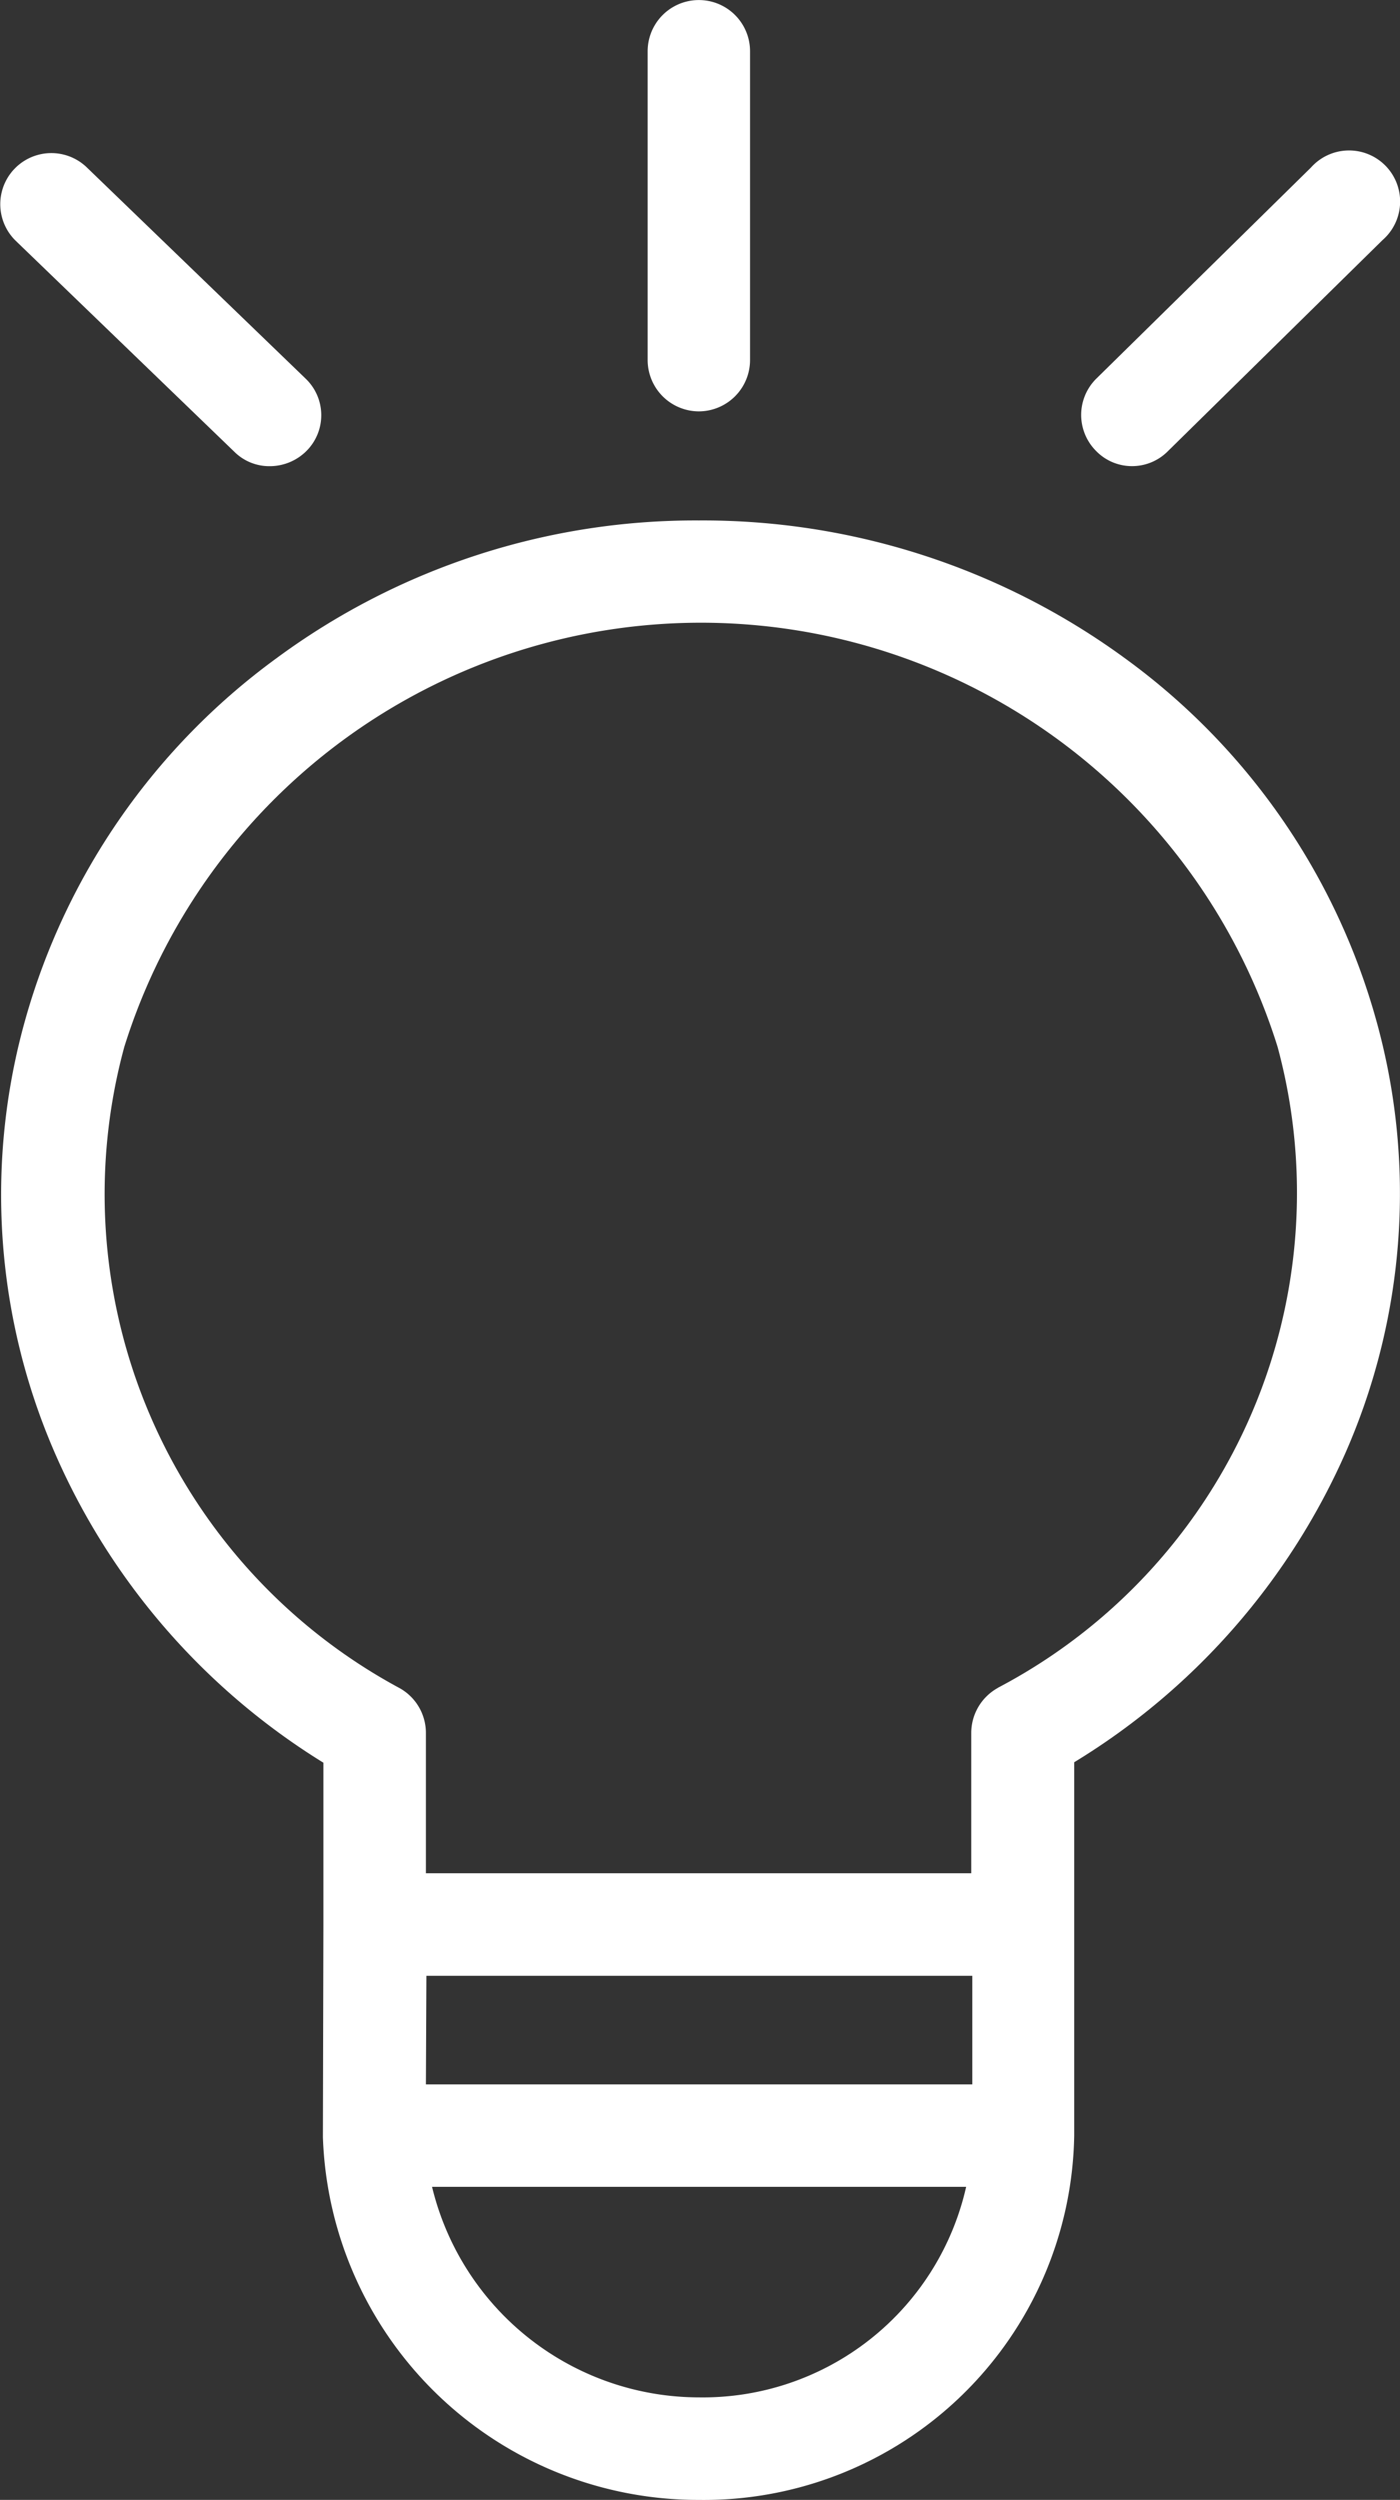
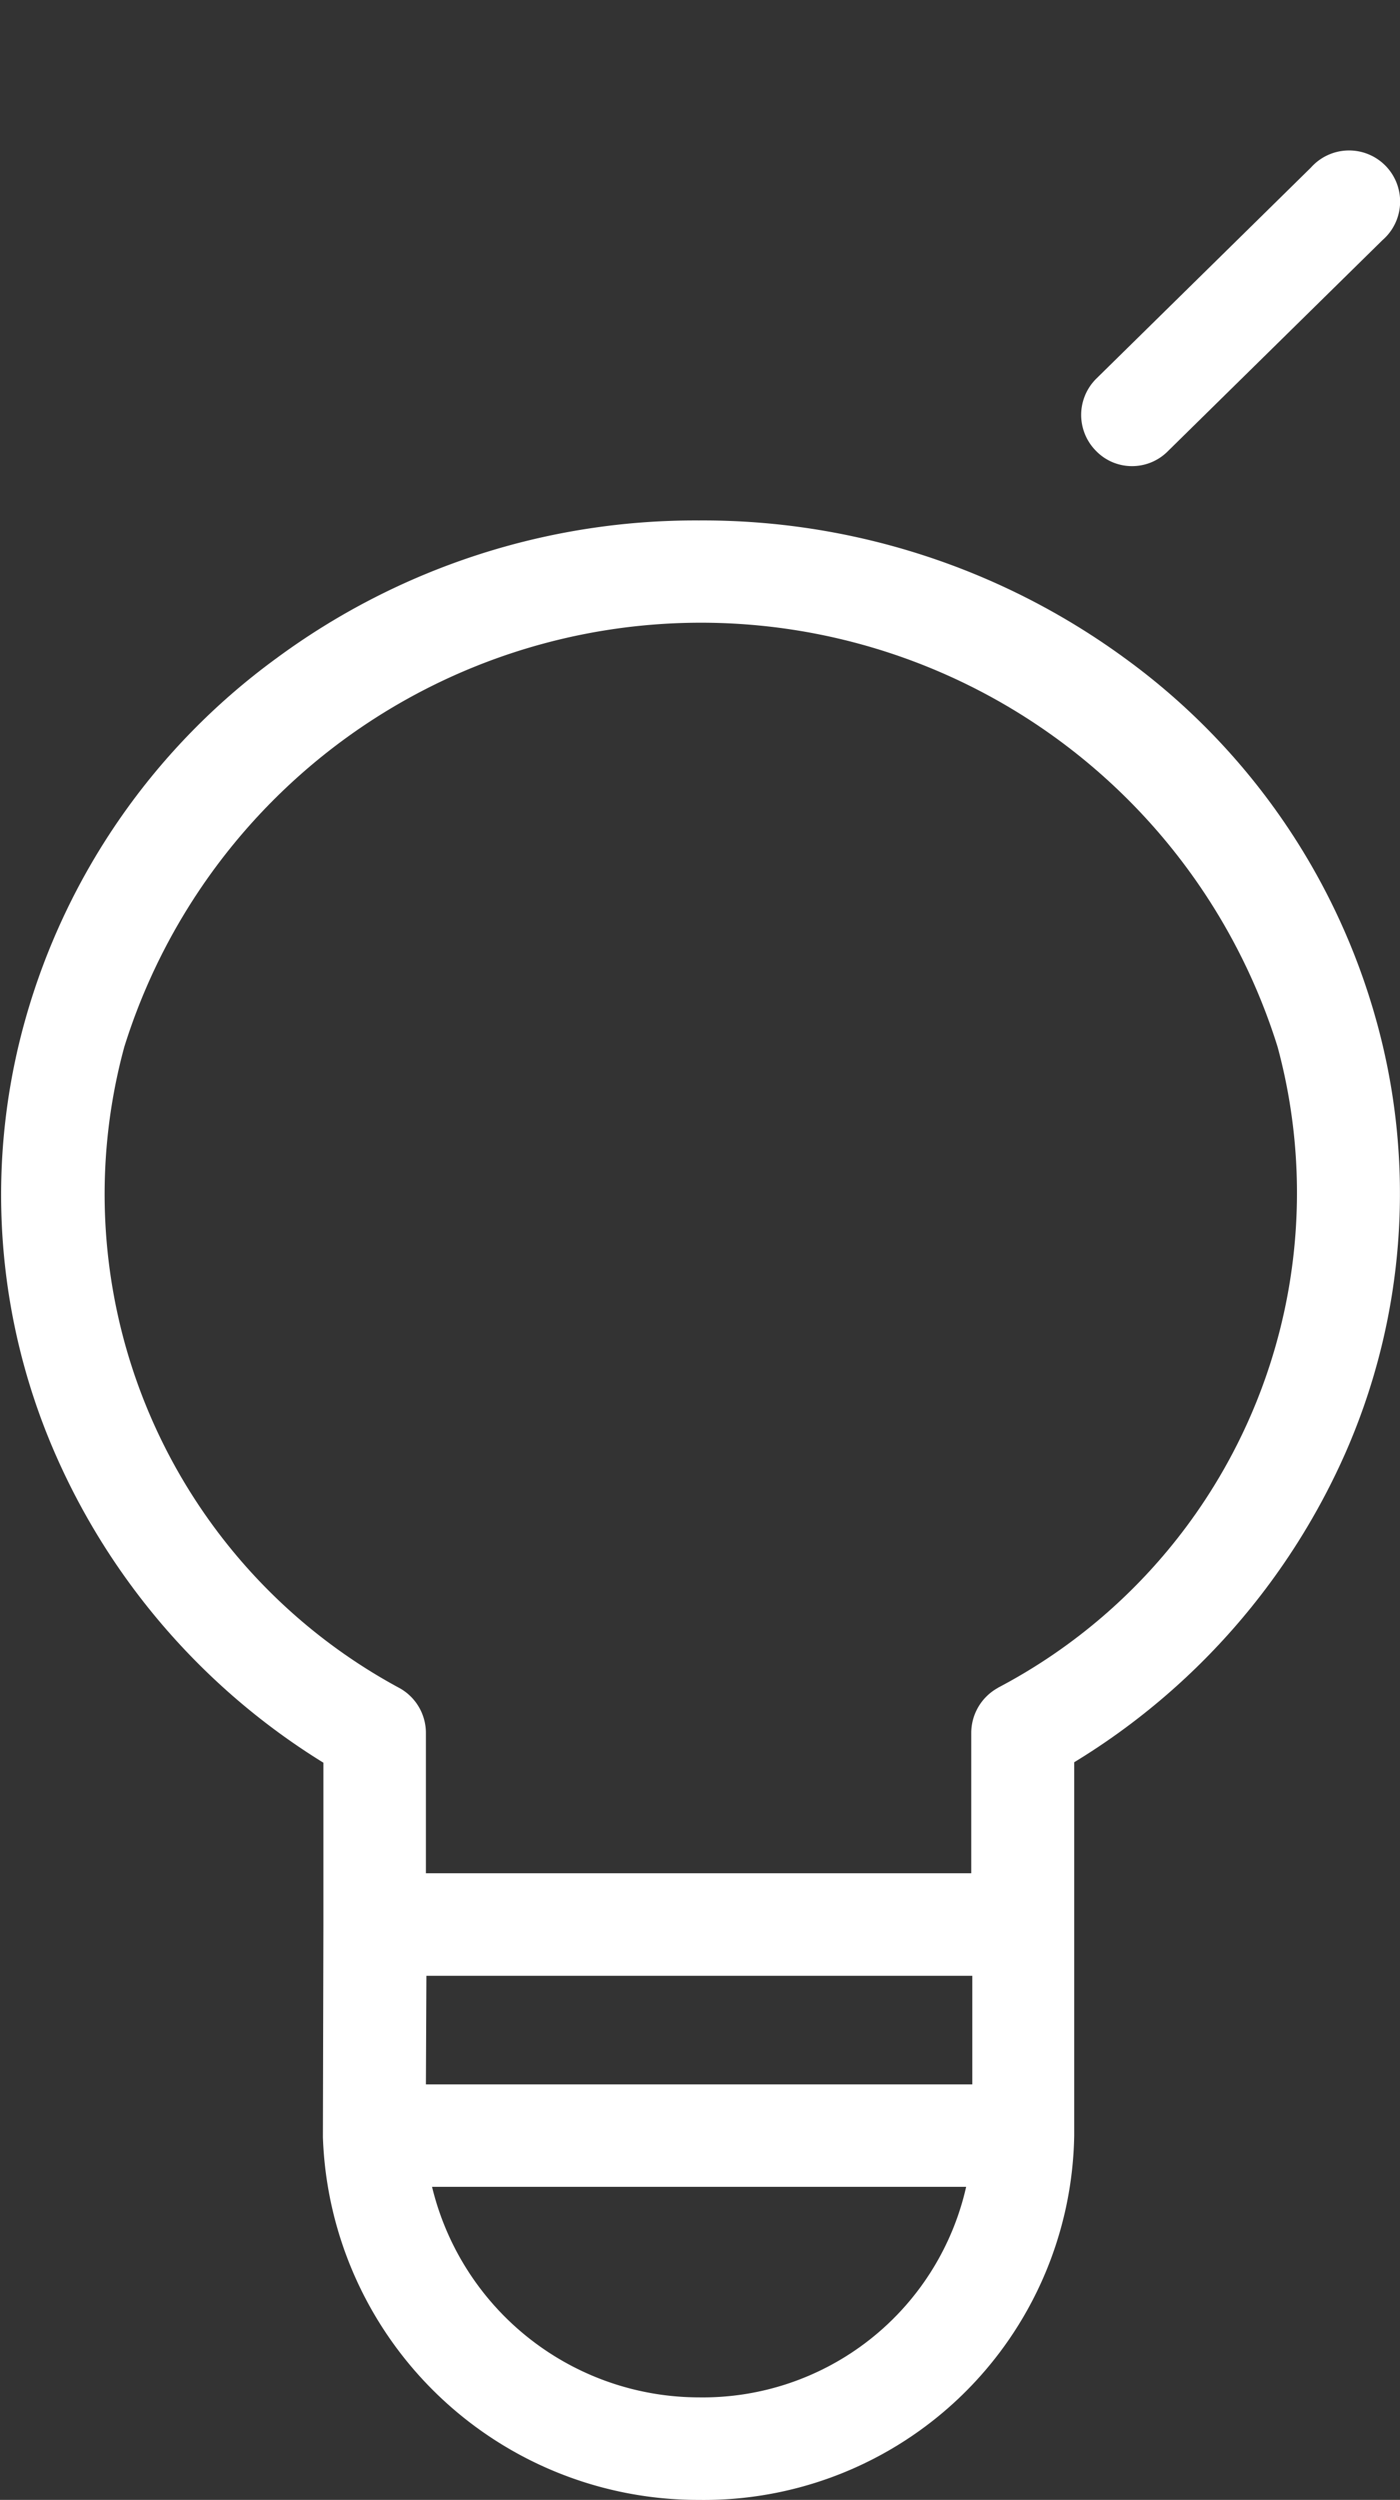
<svg xmlns="http://www.w3.org/2000/svg" width="28" height="49.983" viewBox="0 0 28 49.983">
  <rect x="0" y="0" width="28" height="49.983" fill="#333333" stroke="none" />
  <g id="idea-svgrepo-com" transform="translate(-107.312 -540.36)">
    <g id="Group_462" data-name="Group 462" transform="translate(107.312 540.36)">
      <g id="Group_461" data-name="Group 461" transform="translate(0)">
        <path id="Path_230" data-name="Path 230" d="M319.422,576.45a1.007,1.007,0,0,0,.717-.3l4.292-4.22A1.021,1.021,0,1,0,323,570.479l-4.292,4.22a1.02,1.02,0,0,0-.01,1.444A1,1,0,0,0,319.422,576.45Z" transform="translate(-296.78 -567.13)" fill="#fff" />
-         <path id="Path_231" data-name="Path 231" d="M112,576.207a.991.991,0,0,0,.707.287,1.039,1.039,0,0,0,.737-.307,1.011,1.011,0,0,0-.02-1.444l-4.373-4.22a1.021,1.021,0,0,0-1.424,1.465Z" transform="translate(-107.312 -567.173)" fill="#fff" />
-         <path id="Path_232" data-name="Path 232" d="M234.8,548.585a1.027,1.027,0,0,0,1.024-1.024v-6.176a1.024,1.024,0,0,0-2.048,0v6.176A1.027,1.027,0,0,0,234.8,548.585Z" transform="translate(-220.823 -540.36)" fill="#fff" />
        <path id="Path_233" data-name="Path 233" d="M135.024,651.926h0a13.367,13.367,0,0,0-5.019-7.211,14.307,14.307,0,0,0-8.522-2.755,14.111,14.111,0,0,0-8.46,2.765,13.442,13.442,0,0,0-5.009,7.211,12.931,12.931,0,0,0,.584,8.655,13.7,13.7,0,0,0,5.377,6.207v3.247l-.01,4.22v.021a7.511,7.511,0,0,0,7.518,7.252,7.407,7.407,0,0,0,7.508-7.282v-7.467a13.737,13.737,0,0,0,5.439-6.217A12.891,12.891,0,0,0,135.024,651.926Zm-13.54,27.562a5.5,5.5,0,0,1-5.336-4.21H126.83A5.4,5.4,0,0,1,121.484,679.488Zm5.469-6.258H116.025l.01-2.171h10.918Zm.512-7.928h0a1.03,1.03,0,0,0-.533.9v2.806H116.025V666.2a1.025,1.025,0,0,0-.522-.891,11.217,11.217,0,0,1-5.51-12.823,12.082,12.082,0,0,1,23.066,0A11.178,11.178,0,0,1,127.465,665.3Z" transform="translate(-107.507 -631.554)" fill="#fff" />
      </g>
    </g>
  </g>
</svg>